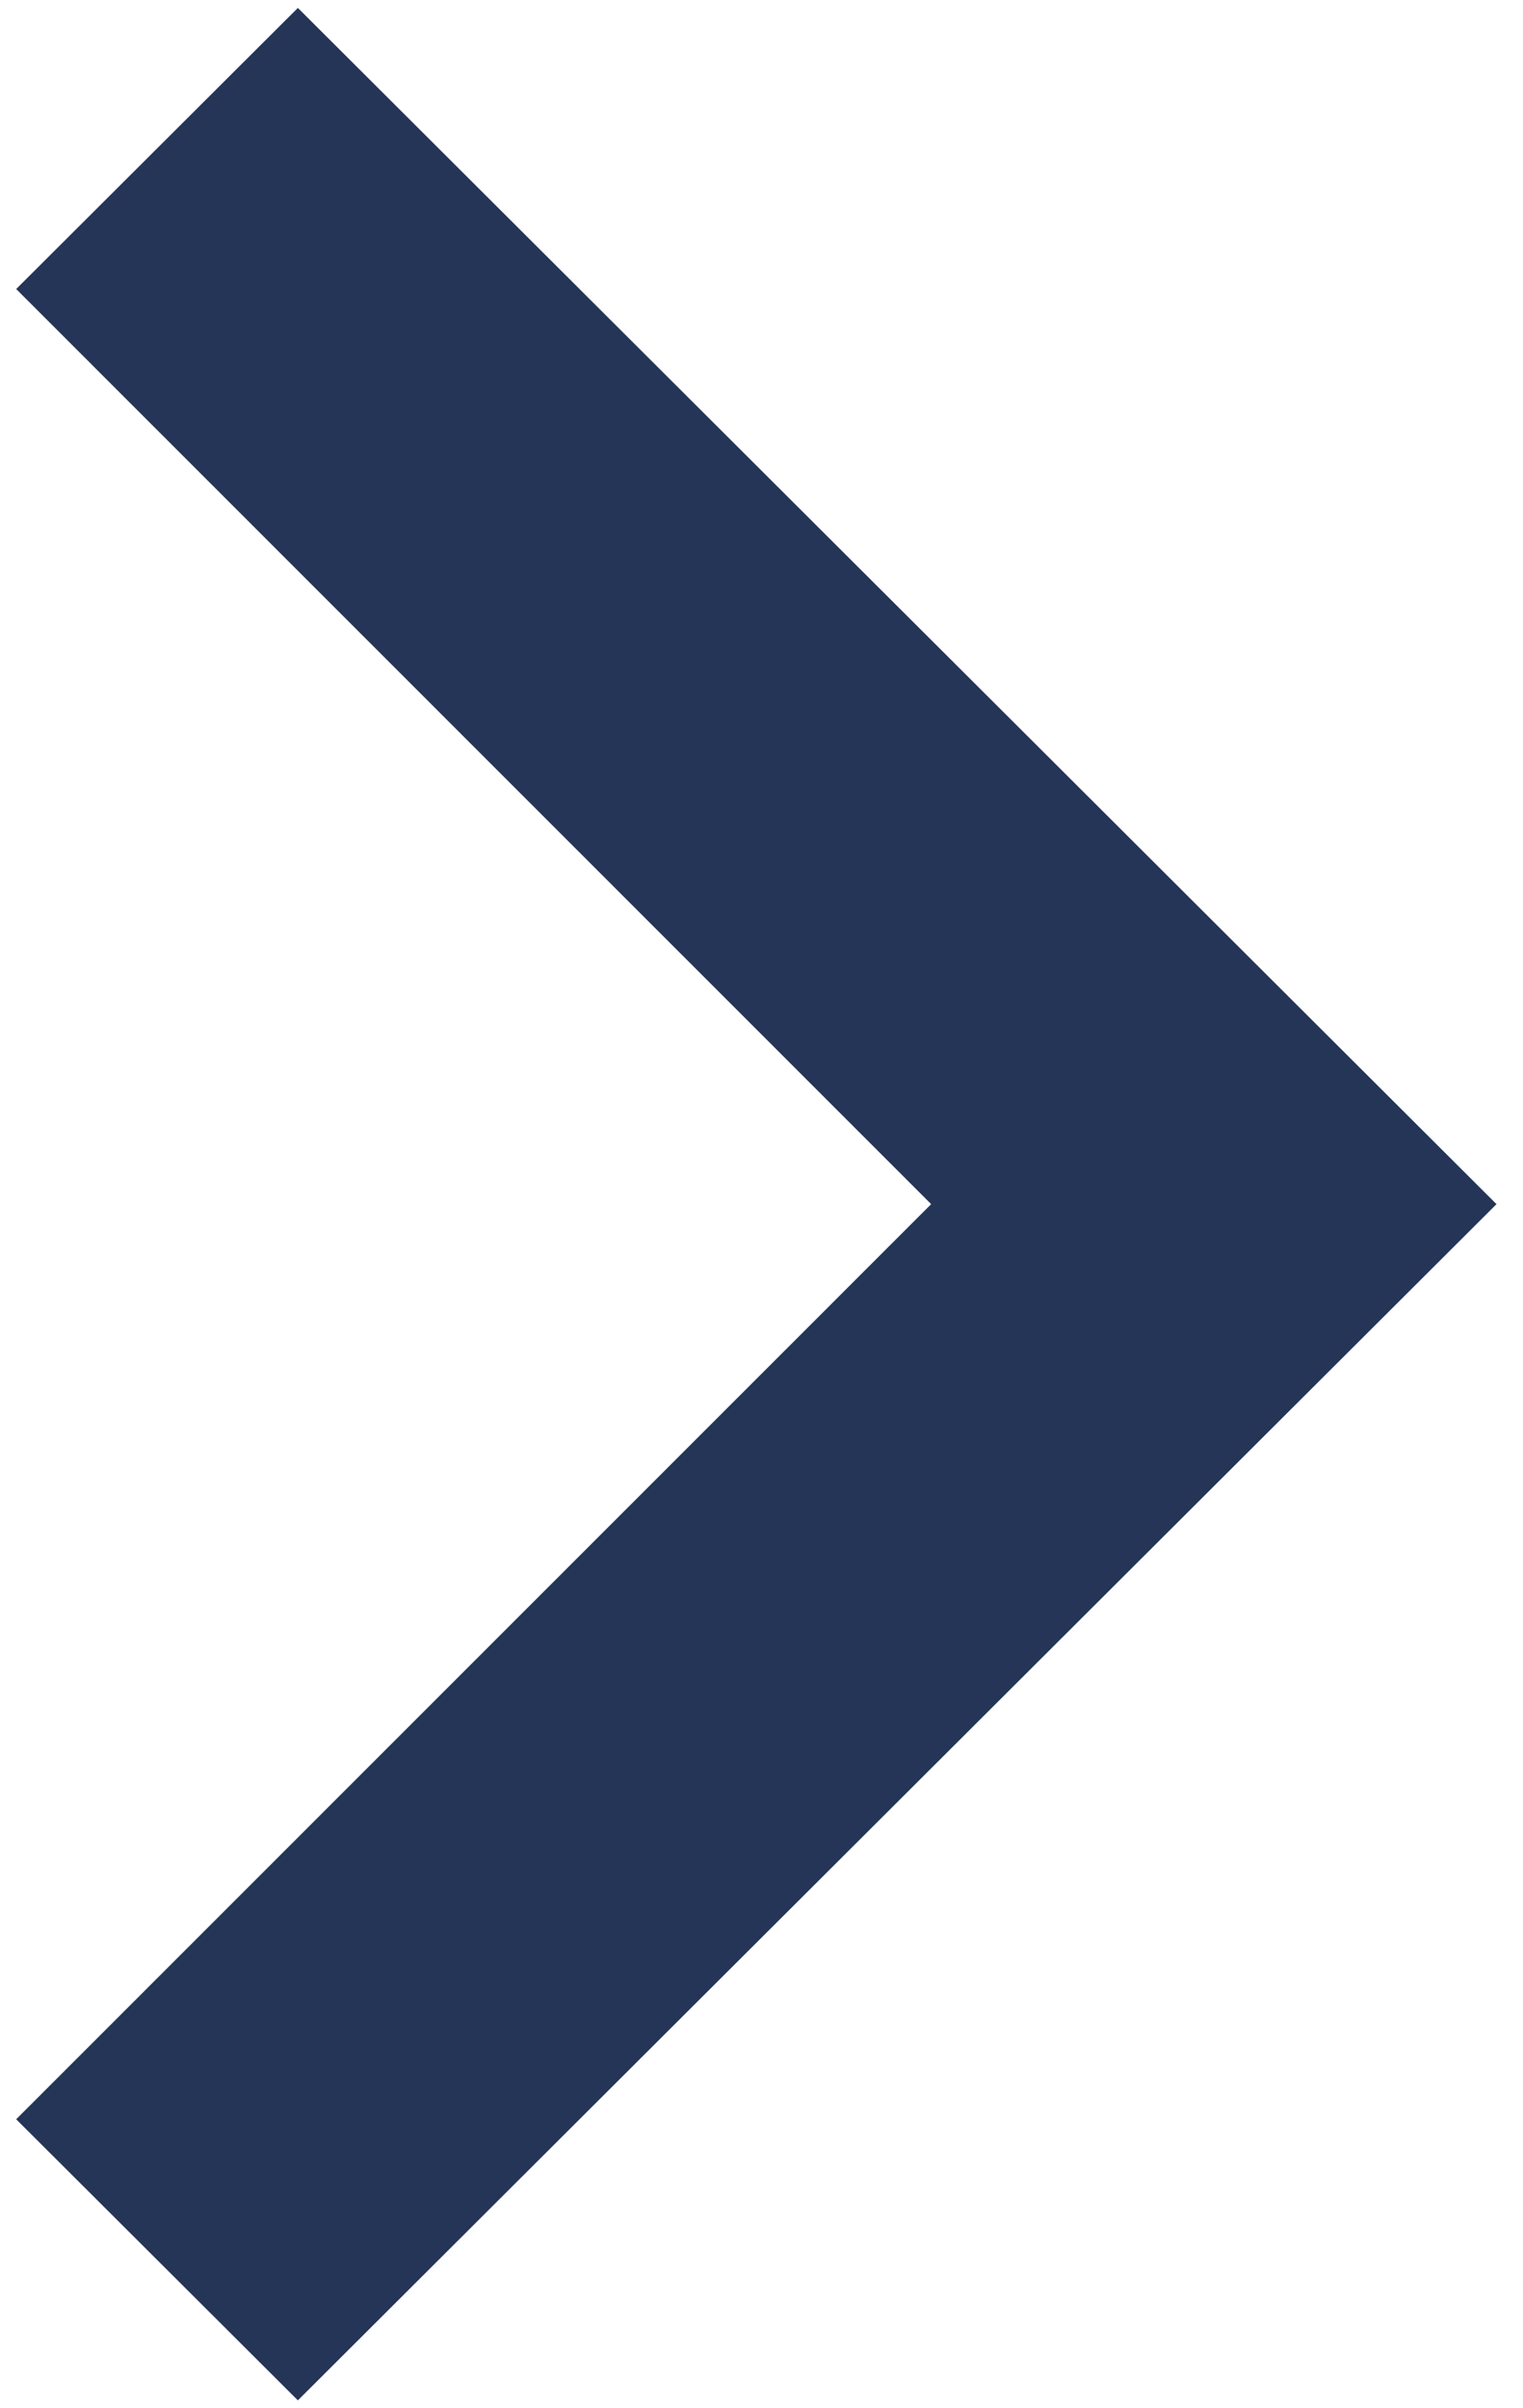
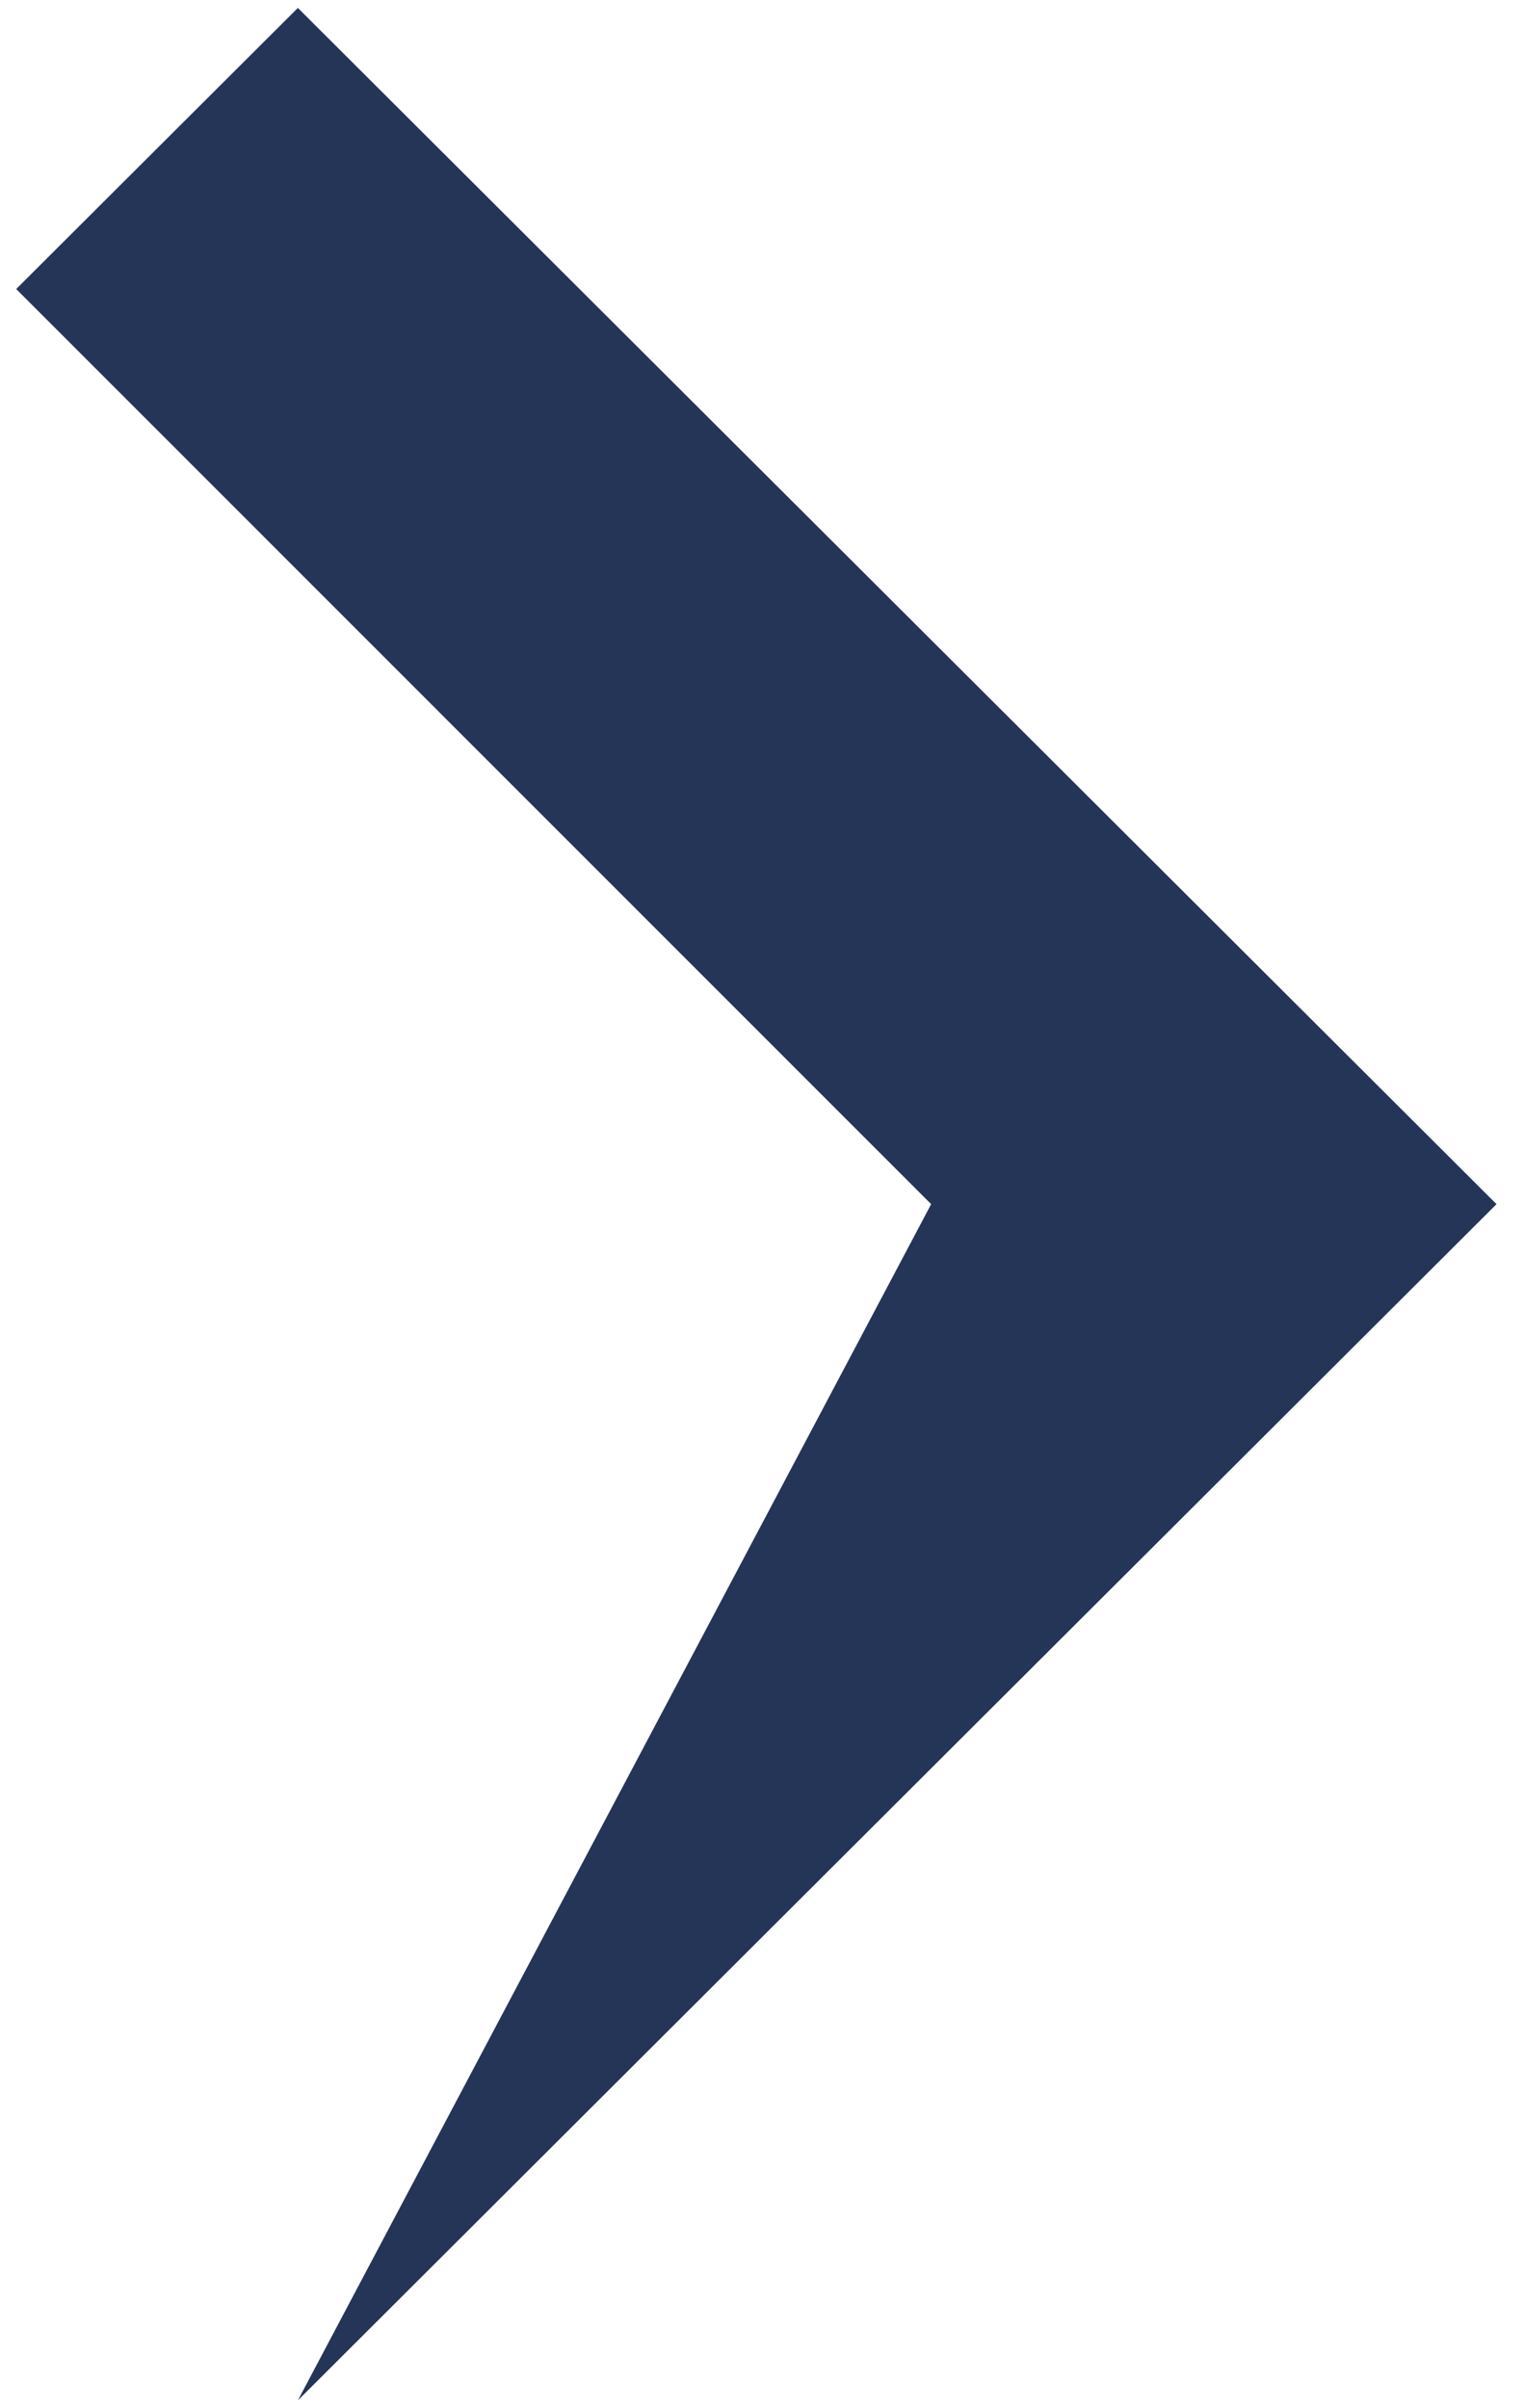
<svg xmlns="http://www.w3.org/2000/svg" width="43" height="68" viewBox="0 0 43 68" fill="none">
-   <path fill-rule="evenodd" clip-rule="evenodd" d="M8.41 0.224L0.457 8.161L26.29 34L0.457 59.839L8.41 67.776L42.252 34L8.41 0.224Z" fill="#253557" />
+   <path fill-rule="evenodd" clip-rule="evenodd" d="M8.41 0.224L0.457 8.161L26.29 34L8.41 67.776L42.252 34L8.41 0.224Z" fill="#253557" />
</svg>